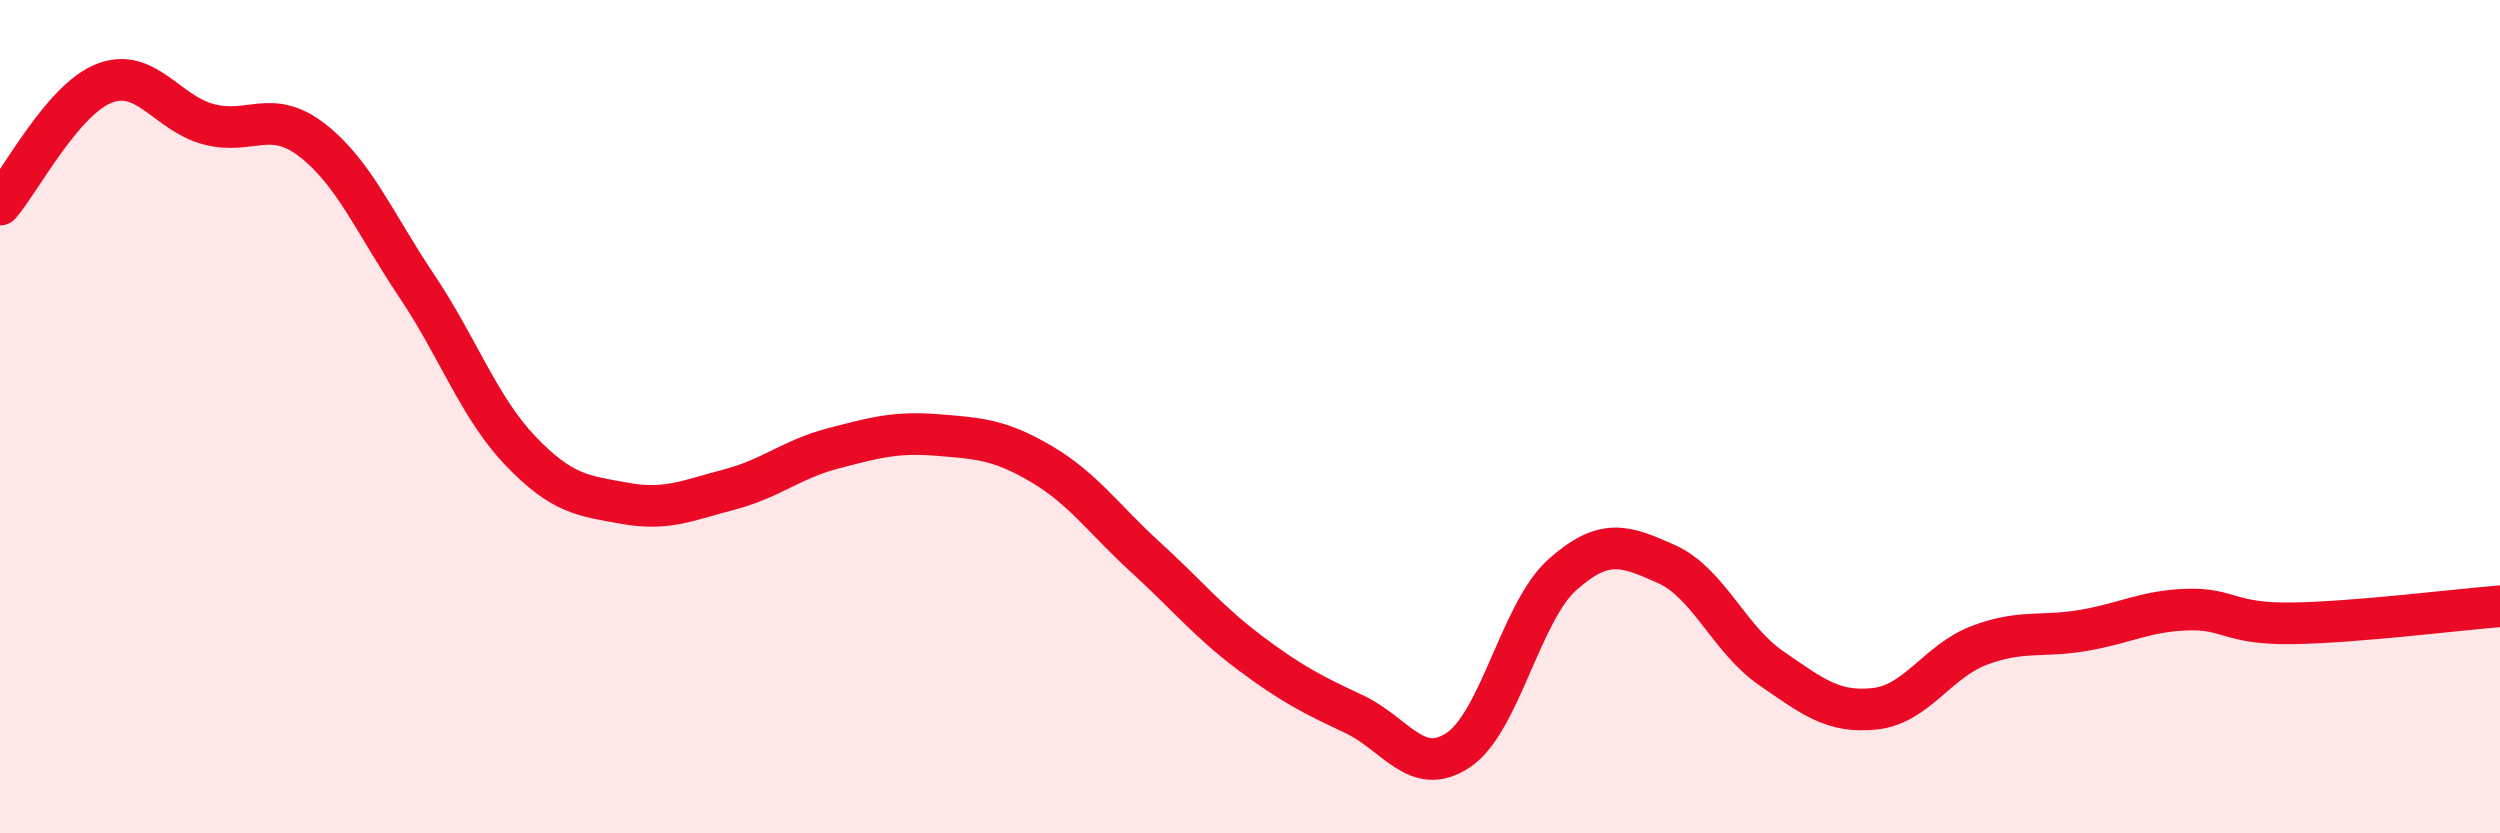
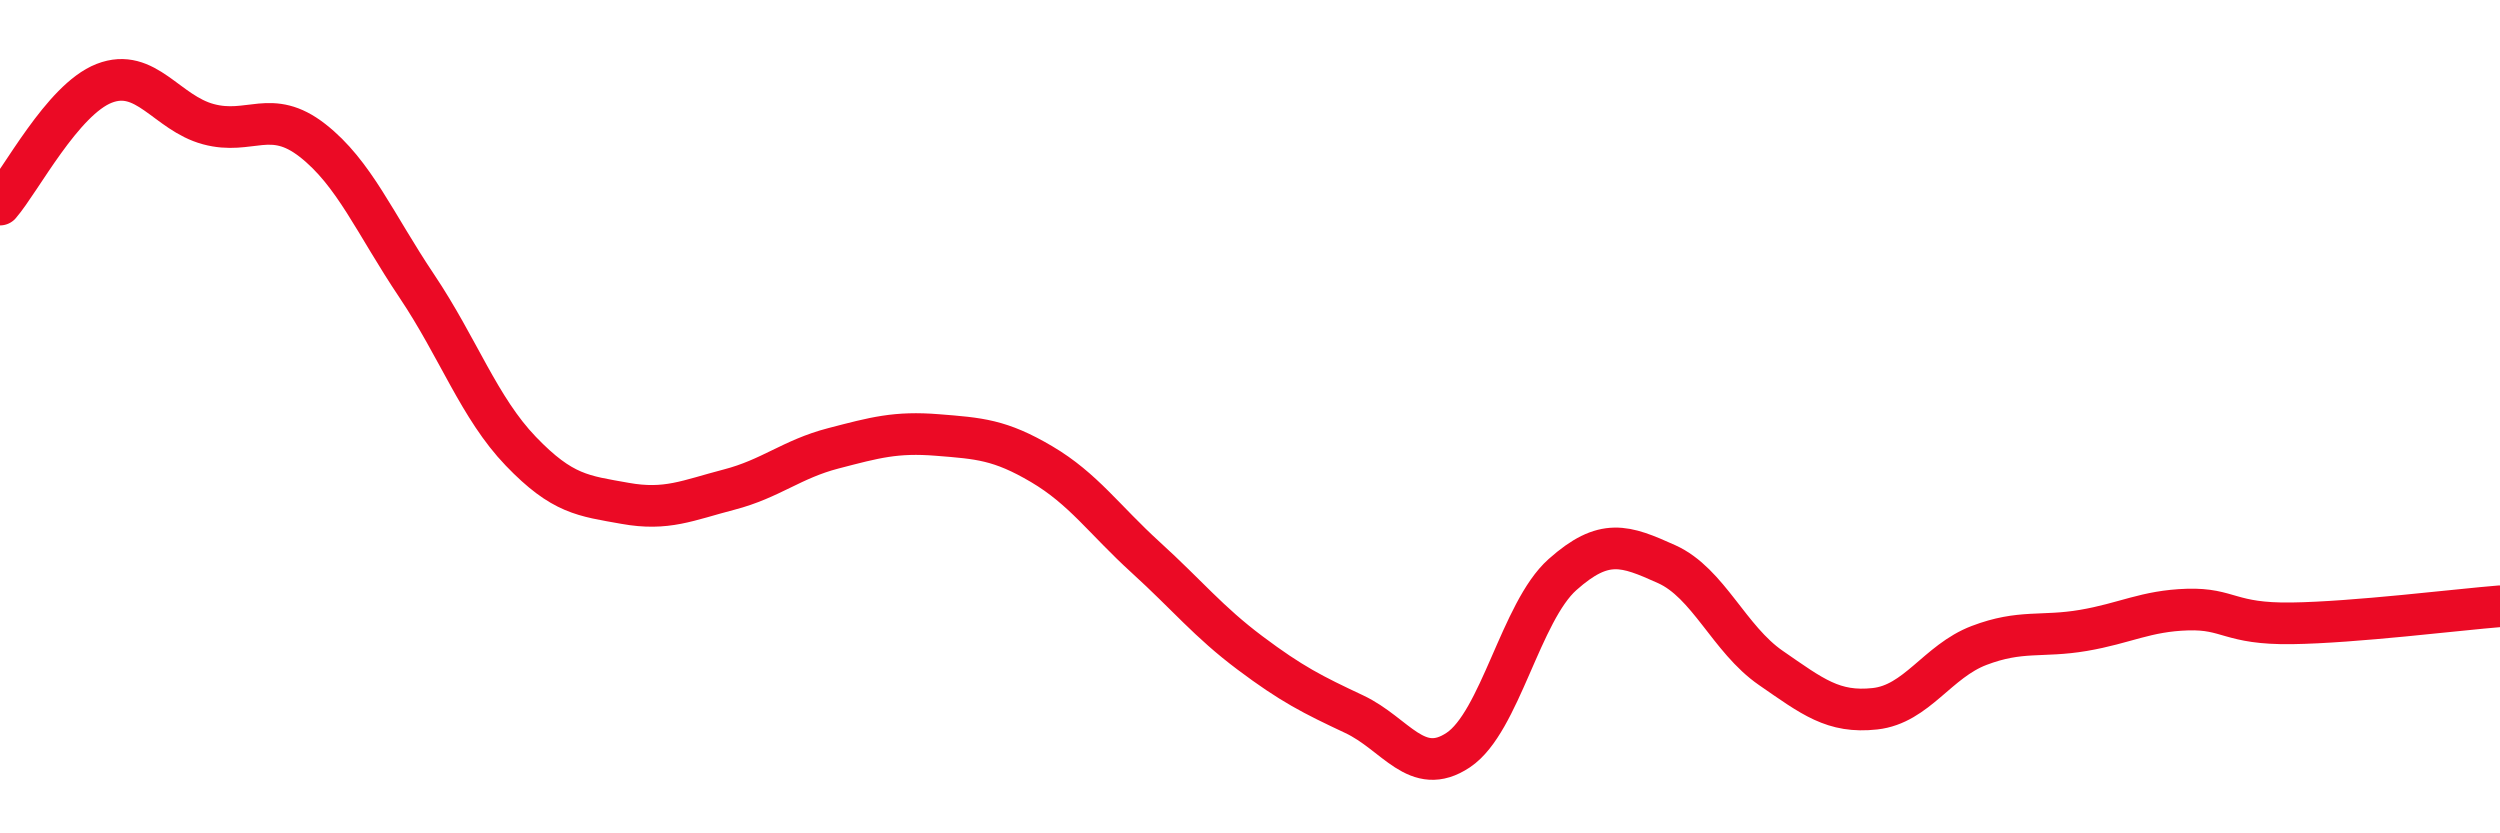
<svg xmlns="http://www.w3.org/2000/svg" width="60" height="20" viewBox="0 0 60 20">
-   <path d="M 0,4.91 C 0.5,4.33 1.5,2.39 2.5,2 C 3.5,1.61 4,2.71 5,2.98 C 6,3.25 6.5,2.59 7.5,3.37 C 8.5,4.15 9,5.37 10,6.86 C 11,8.35 11.5,9.79 12.5,10.83 C 13.5,11.87 14,11.9 15,12.08 C 16,12.26 16.5,12.01 17.5,11.75 C 18.5,11.49 19,11.02 20,10.76 C 21,10.5 21.5,10.36 22.5,10.44 C 23.5,10.52 24,10.55 25,11.14 C 26,11.73 26.5,12.47 27.5,13.38 C 28.5,14.29 29,14.92 30,15.67 C 31,16.42 31.5,16.67 32.5,17.14 C 33.5,17.61 34,18.67 35,18 C 36,17.33 36.5,14.68 37.5,13.79 C 38.5,12.9 39,13.09 40,13.54 C 41,13.99 41.5,15.34 42.5,16.03 C 43.5,16.72 44,17.12 45,17.01 C 46,16.9 46.5,15.87 47.5,15.49 C 48.5,15.11 49,15.3 50,15.13 C 51,14.96 51.5,14.66 52.5,14.63 C 53.5,14.6 53.5,14.98 55,14.96 C 56.5,14.94 59,14.63 60,14.55L60 20L0 20Z" fill="#EB0A25" opacity="0.1" stroke-linecap="round" stroke-linejoin="round" />
  <path d="M 0,4.91 C 0.5,4.33 1.5,2.39 2.5,2 C 3.5,1.61 4,2.71 5,2.98 C 6,3.25 6.5,2.59 7.5,3.37 C 8.5,4.15 9,5.37 10,6.86 C 11,8.35 11.5,9.79 12.5,10.83 C 13.5,11.87 14,11.9 15,12.08 C 16,12.26 16.5,12.01 17.5,11.75 C 18.5,11.49 19,11.02 20,10.76 C 21,10.5 21.5,10.36 22.5,10.44 C 23.5,10.52 24,10.55 25,11.14 C 26,11.73 26.5,12.47 27.5,13.38 C 28.5,14.29 29,14.92 30,15.67 C 31,16.42 31.5,16.67 32.5,17.14 C 33.5,17.61 34,18.67 35,18 C 36,17.33 36.5,14.68 37.5,13.79 C 38.5,12.9 39,13.09 40,13.54 C 41,13.99 41.5,15.34 42.5,16.03 C 43.5,16.72 44,17.12 45,17.01 C 46,16.9 46.5,15.87 47.5,15.49 C 48.5,15.11 49,15.3 50,15.13 C 51,14.96 51.5,14.66 52.5,14.63 C 53.5,14.6 53.5,14.98 55,14.96 C 56.5,14.94 59,14.63 60,14.55" stroke="#EB0A25" stroke-width="1" fill="none" stroke-linecap="round" stroke-linejoin="round" />
</svg>